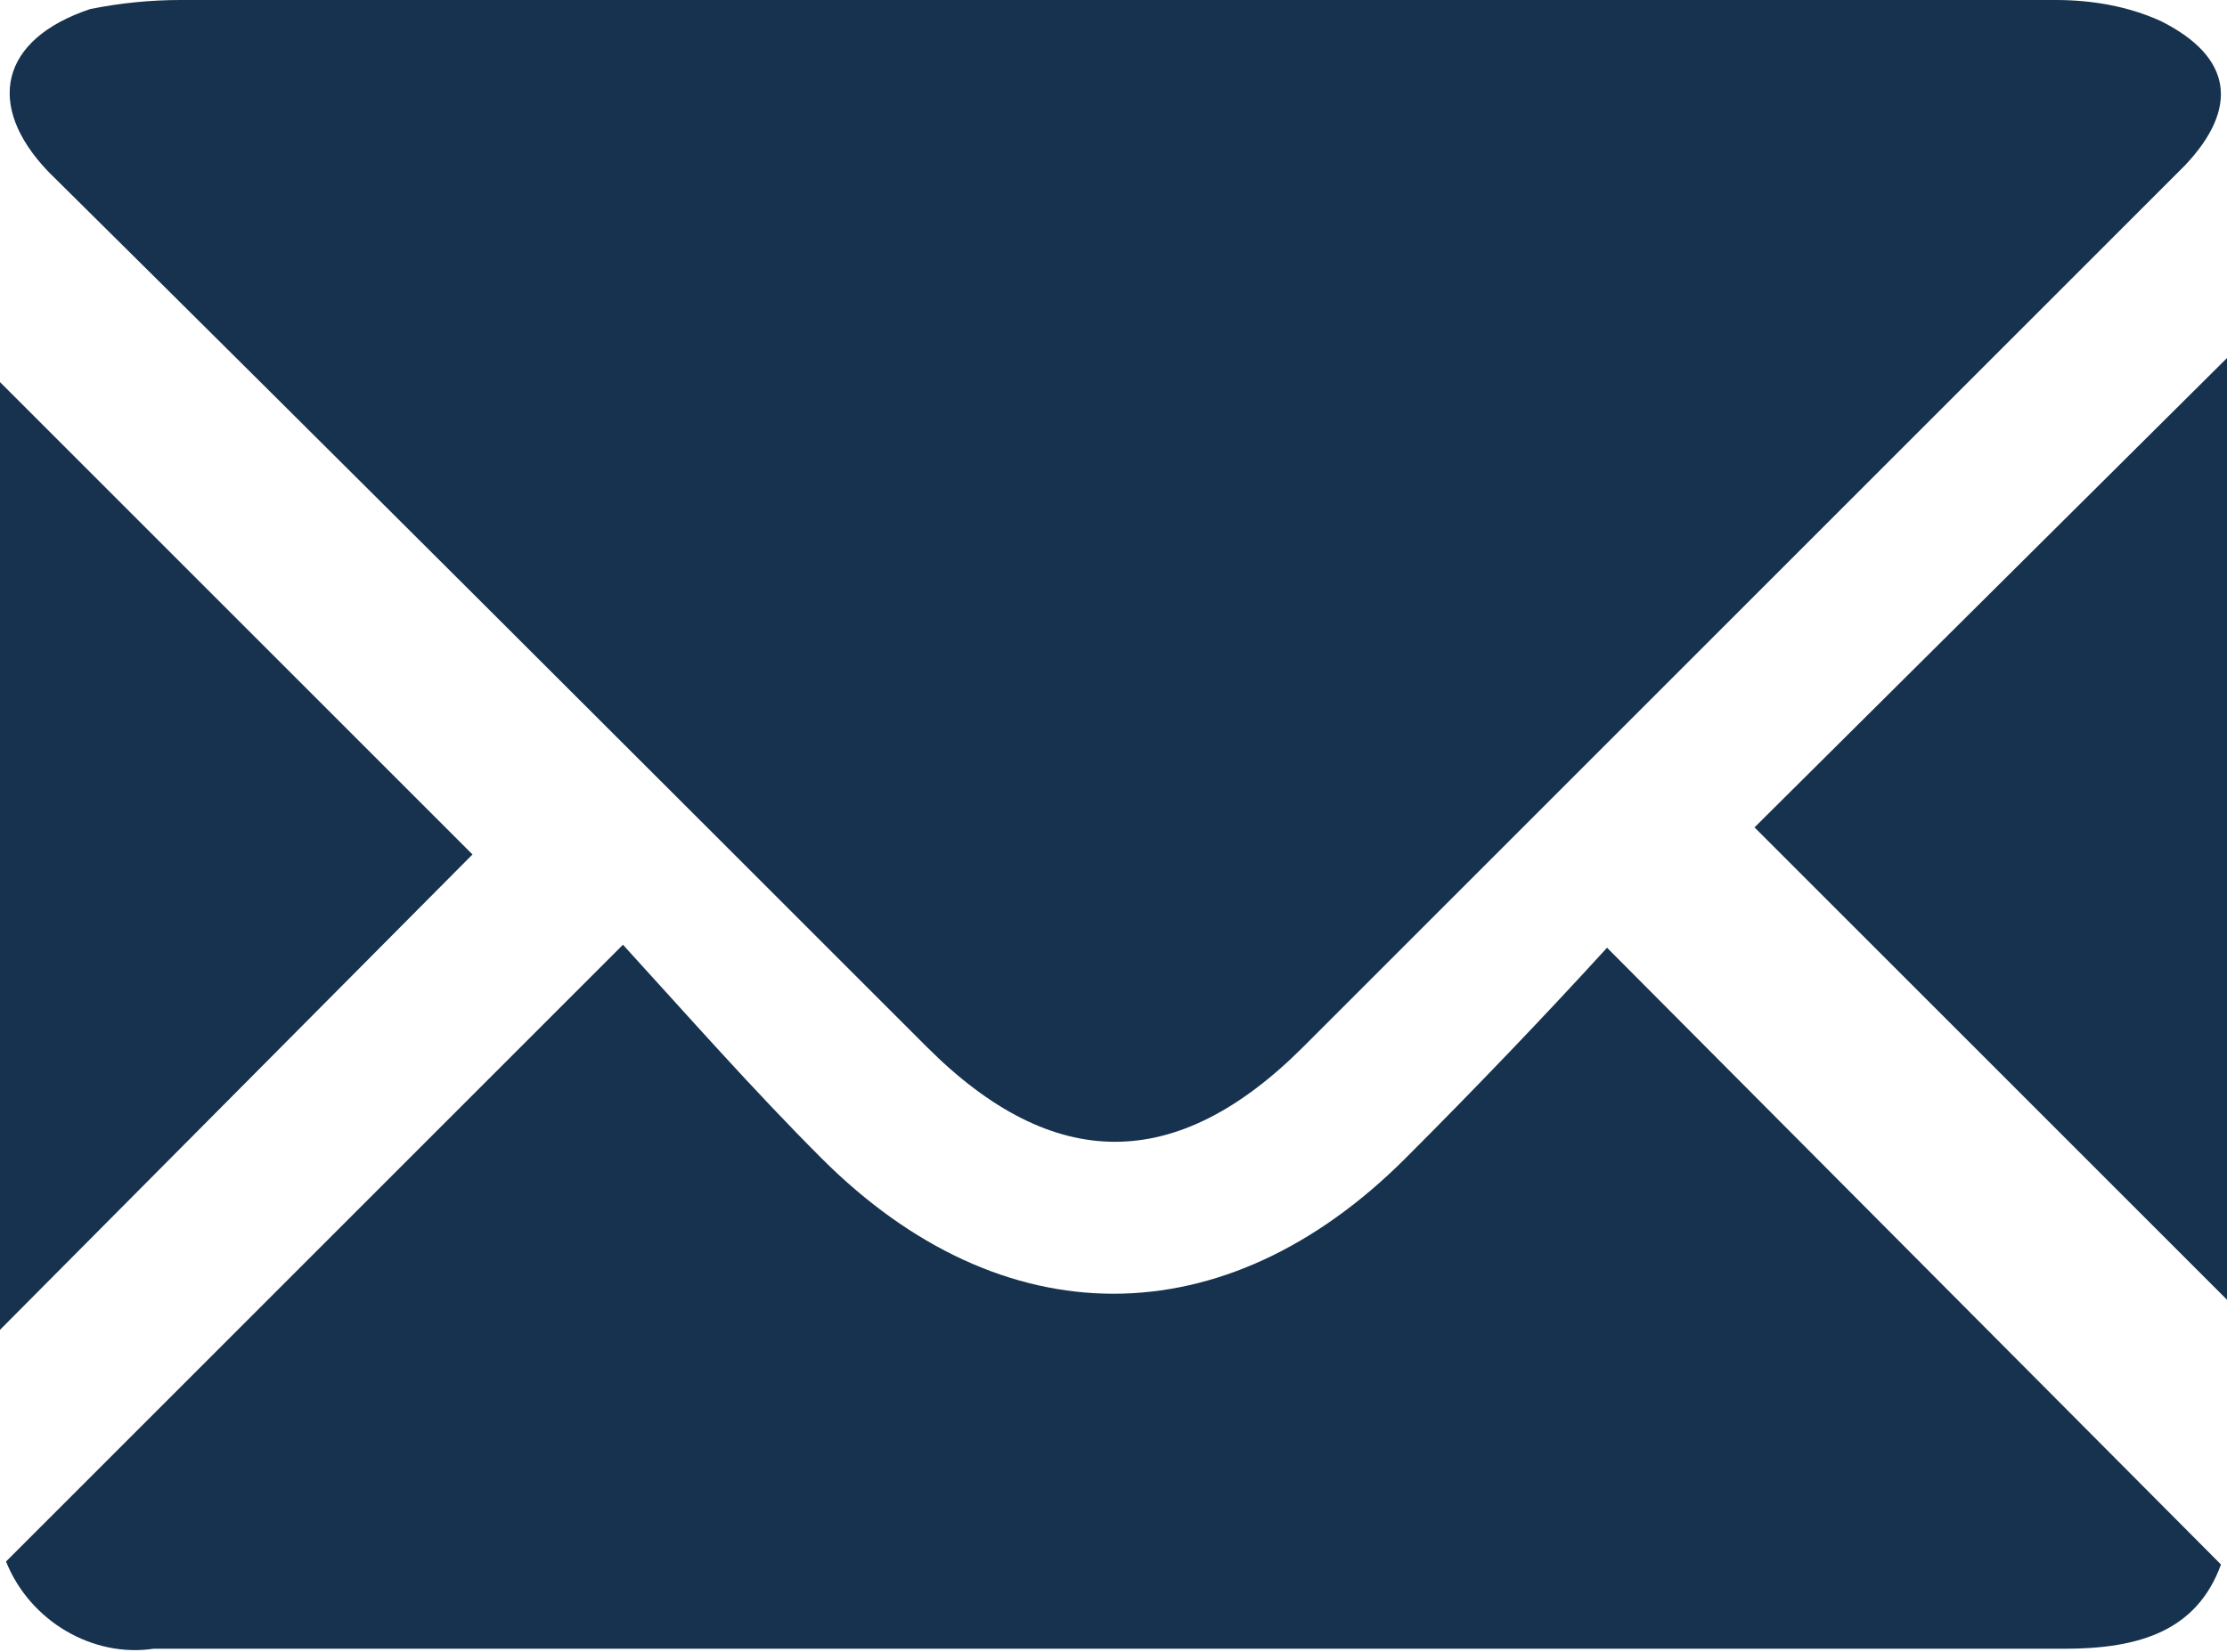
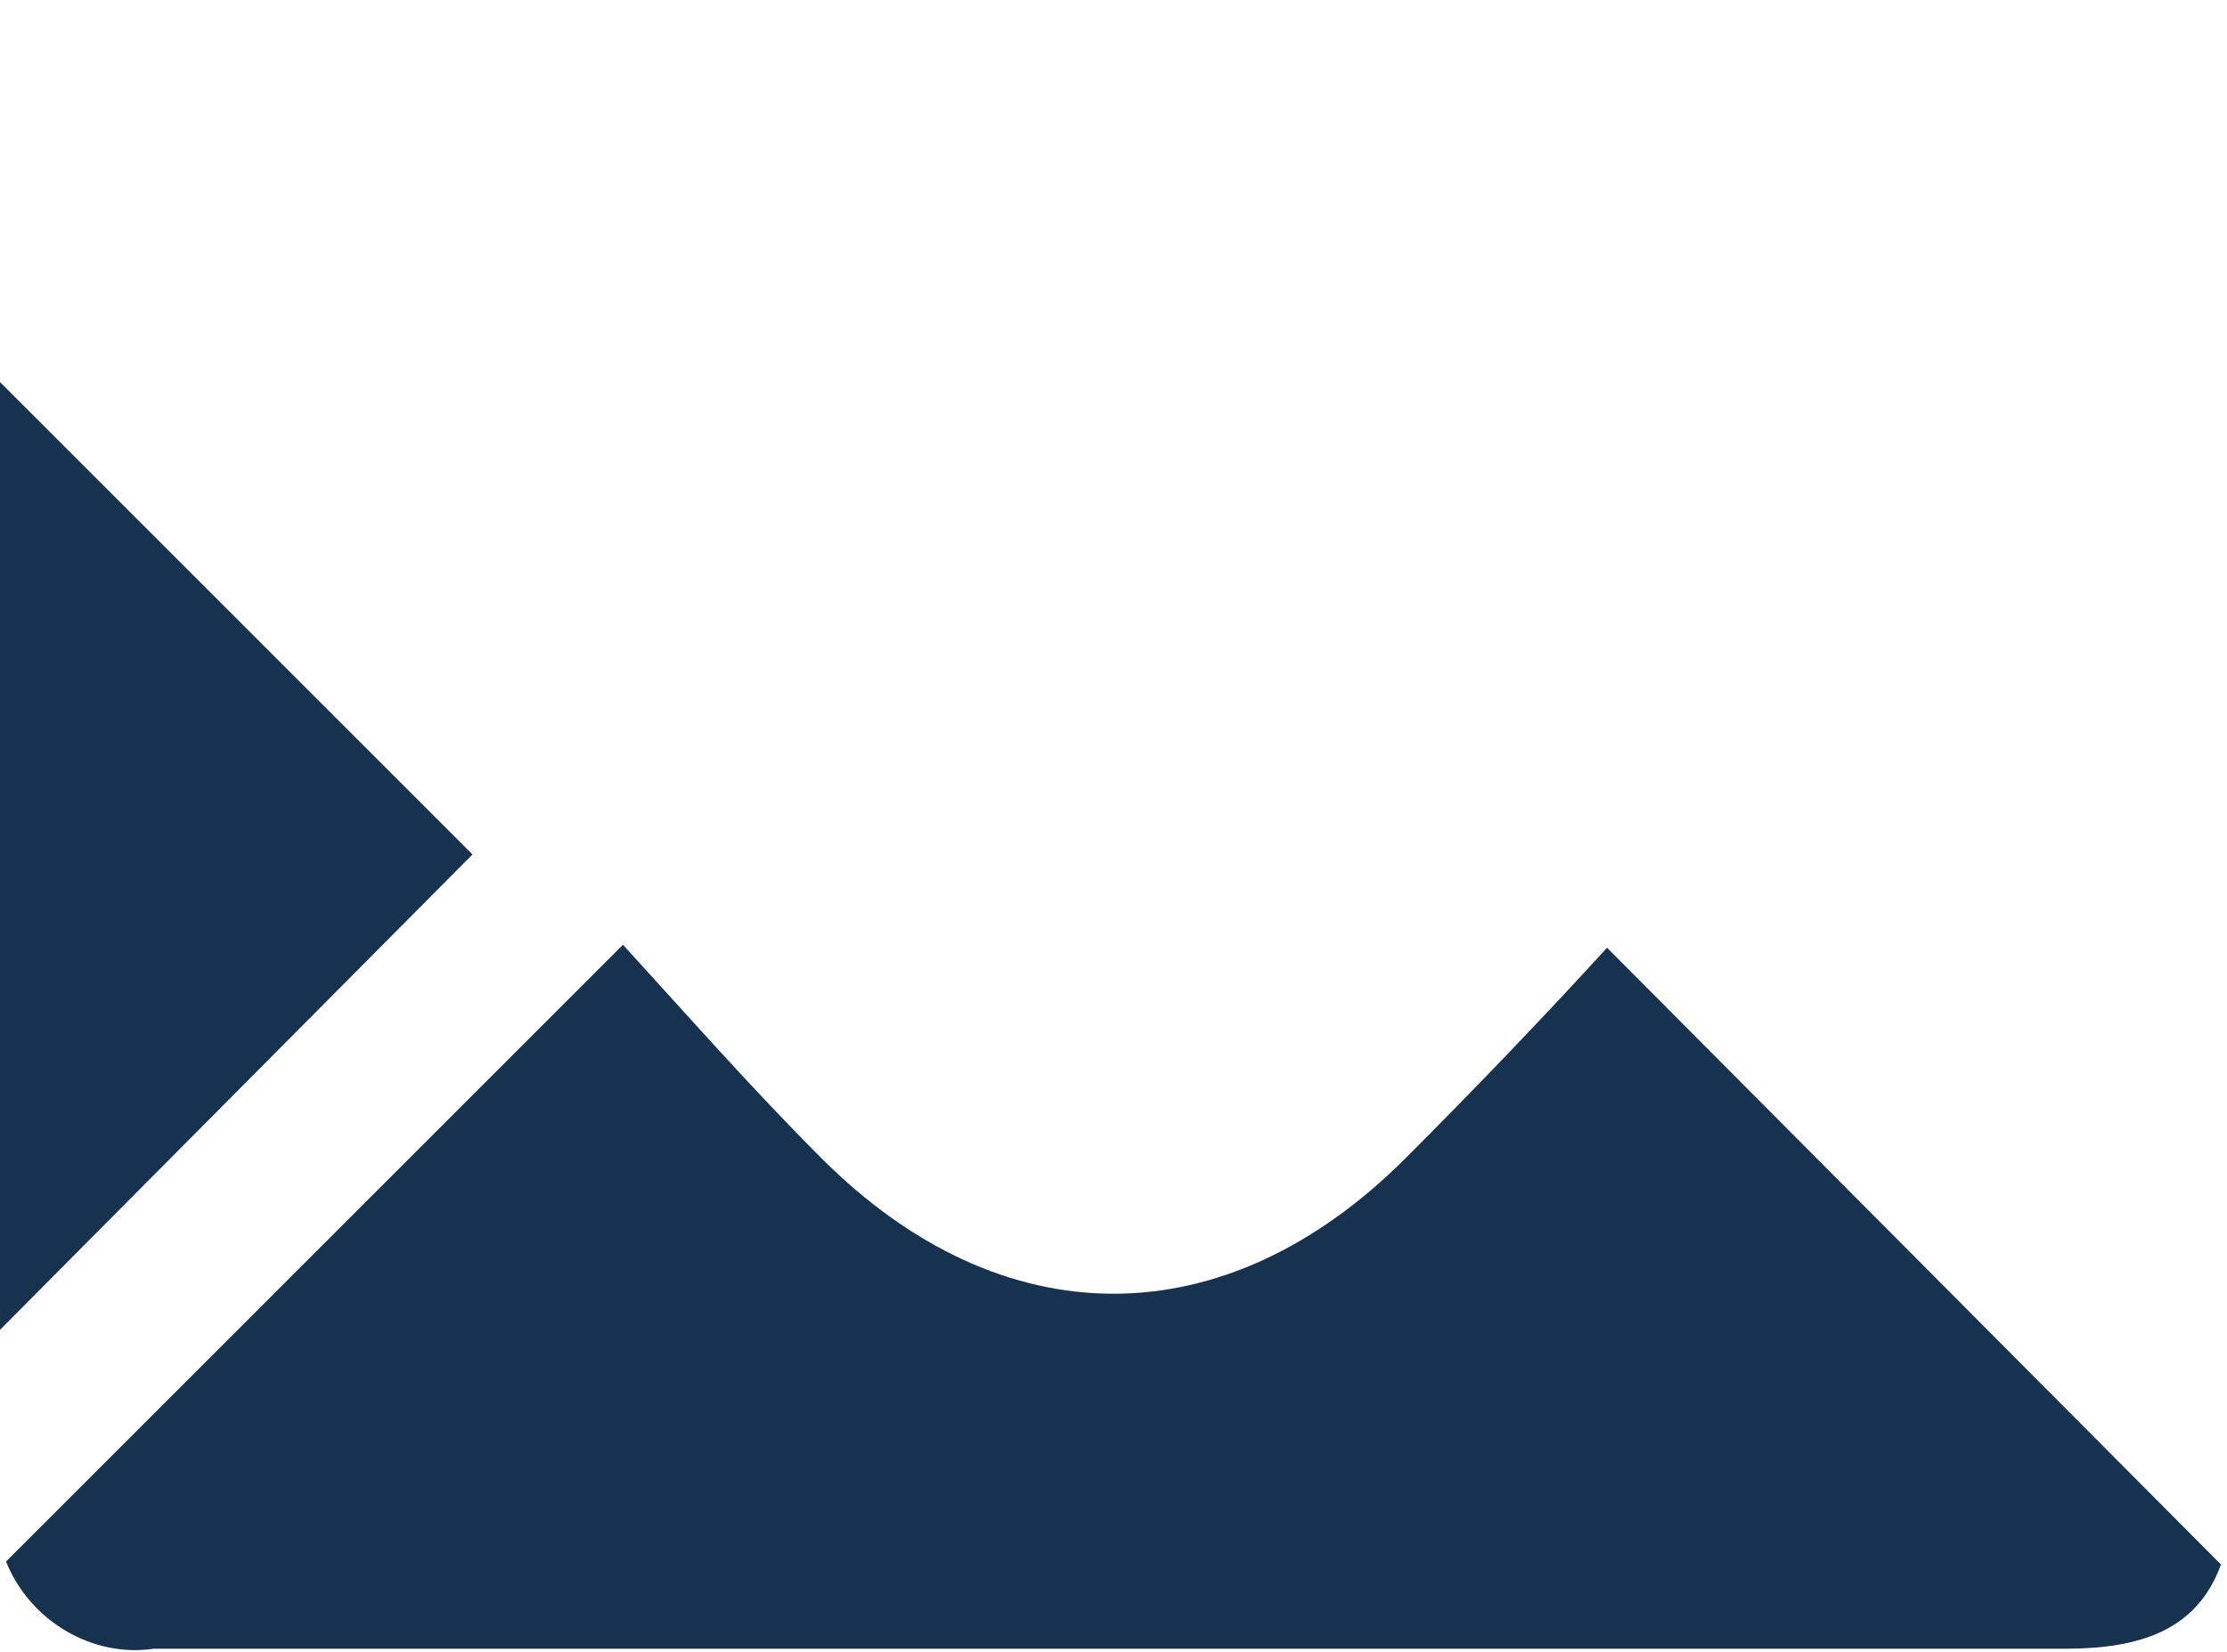
<svg xmlns="http://www.w3.org/2000/svg" version="1.1" id="レイヤー_1" x="0px" y="0px" viewBox="0 0 74 54.9" style="enable-background:new 0 0 74 54.9;" xml:space="preserve">
  <style type="text/css">
	.st0{fill:#16324E;}
</style>
  <g id="レイヤー_2_1_">
    <g id="outline">
-       <path class="st0" d="M37,0c10.4,0,20.9,0,31.3,0c1.2,0,2.4,0.2,3.5,0.7c2.4,1.2,2.6,2.9,0.8,4.8C62.9,15.2,53.1,25,43.3,34.8    c-4.2,4.2-8.3,4.2-12.5,0C21.1,25.1,11.4,15.4,1.6,5.7C-0.5,3.5,0,1.3,3,0.3C4,0.1,5,0,6,0C16.3,0,26.7,0,37,0z" />
      <path class="st0" d="M0.2,51.9l20.5-20.5c2.1,2.3,4.3,4.8,6.6,7.1c6,6,13.4,6,19.4,0c2.3-2.3,4.6-4.7,6.7-7L73.8,52    c-0.8,2.2-2.7,2.8-5.2,2.8c-15.2,0-30.5,0-45.7,0c-5.9,0-11.9,0-17.8,0C3.1,55.1,1,53.9,0.2,51.9z" />
-       <path class="st0" d="M58.3,27.5L74,11.9v31.3L58.3,27.5z" />
      <path class="st0" d="M0,44.2V12.7l15.7,15.7L0,44.2z" />
    </g>
  </g>
</svg>